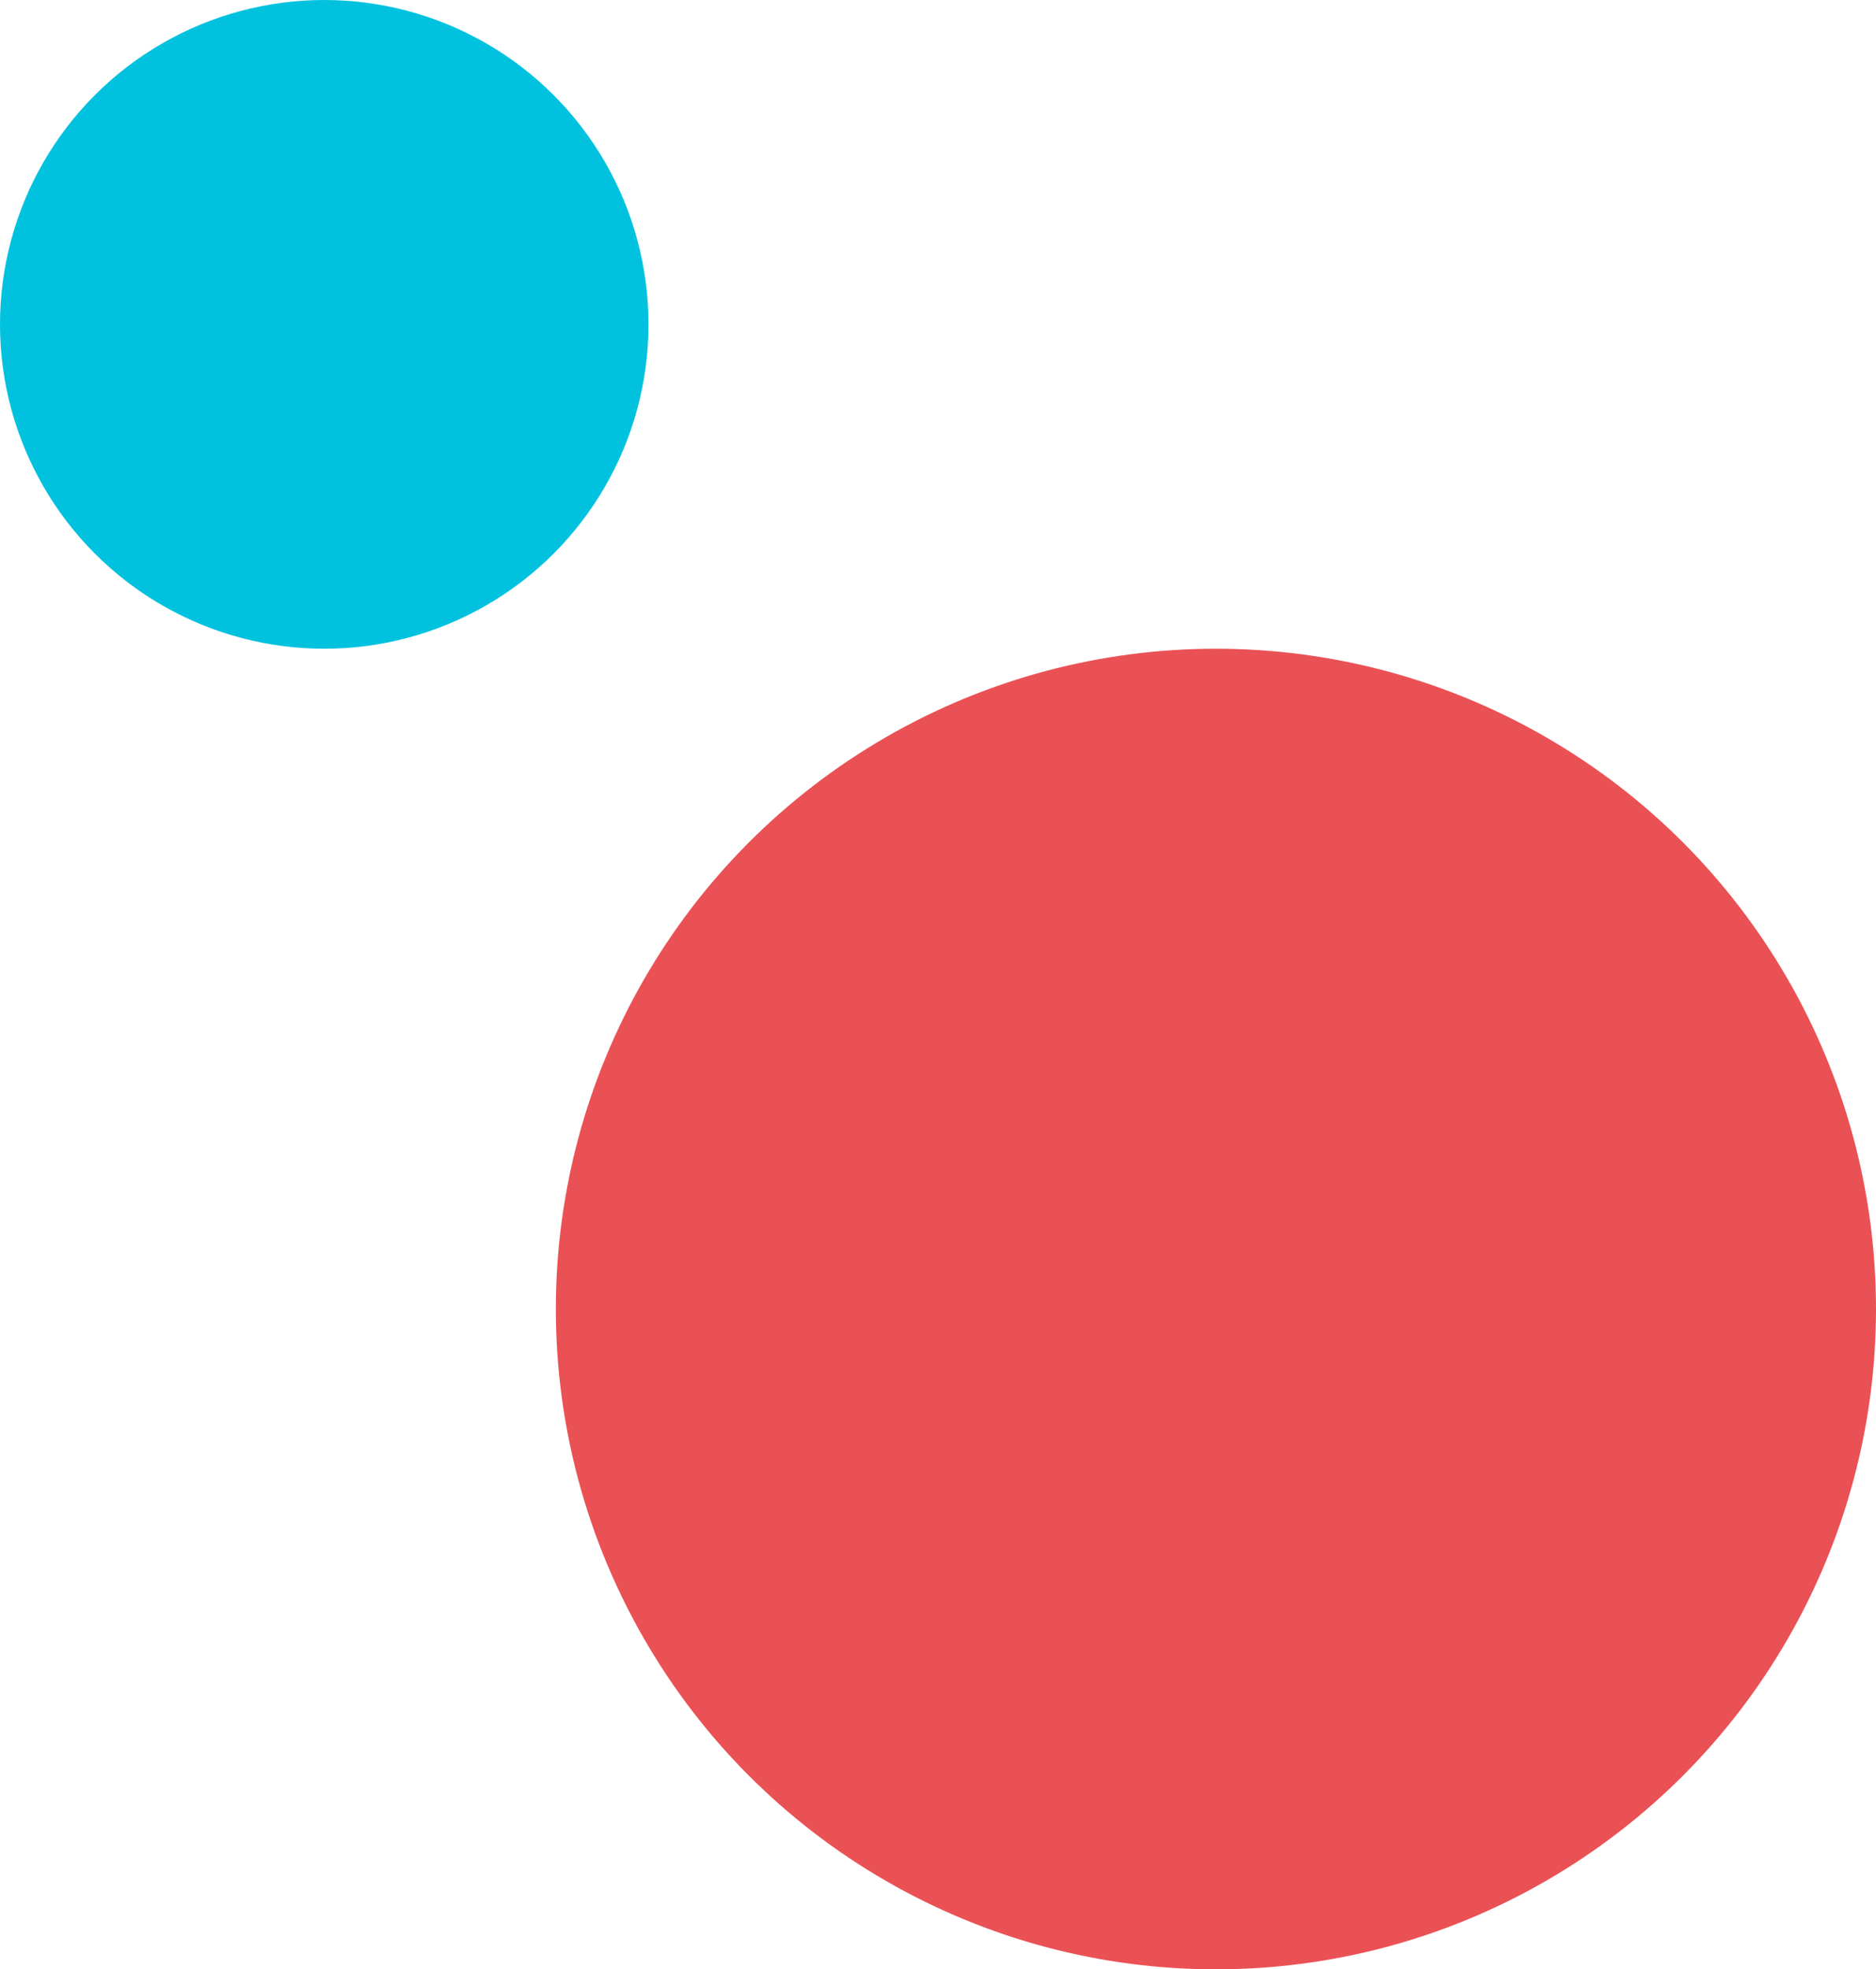
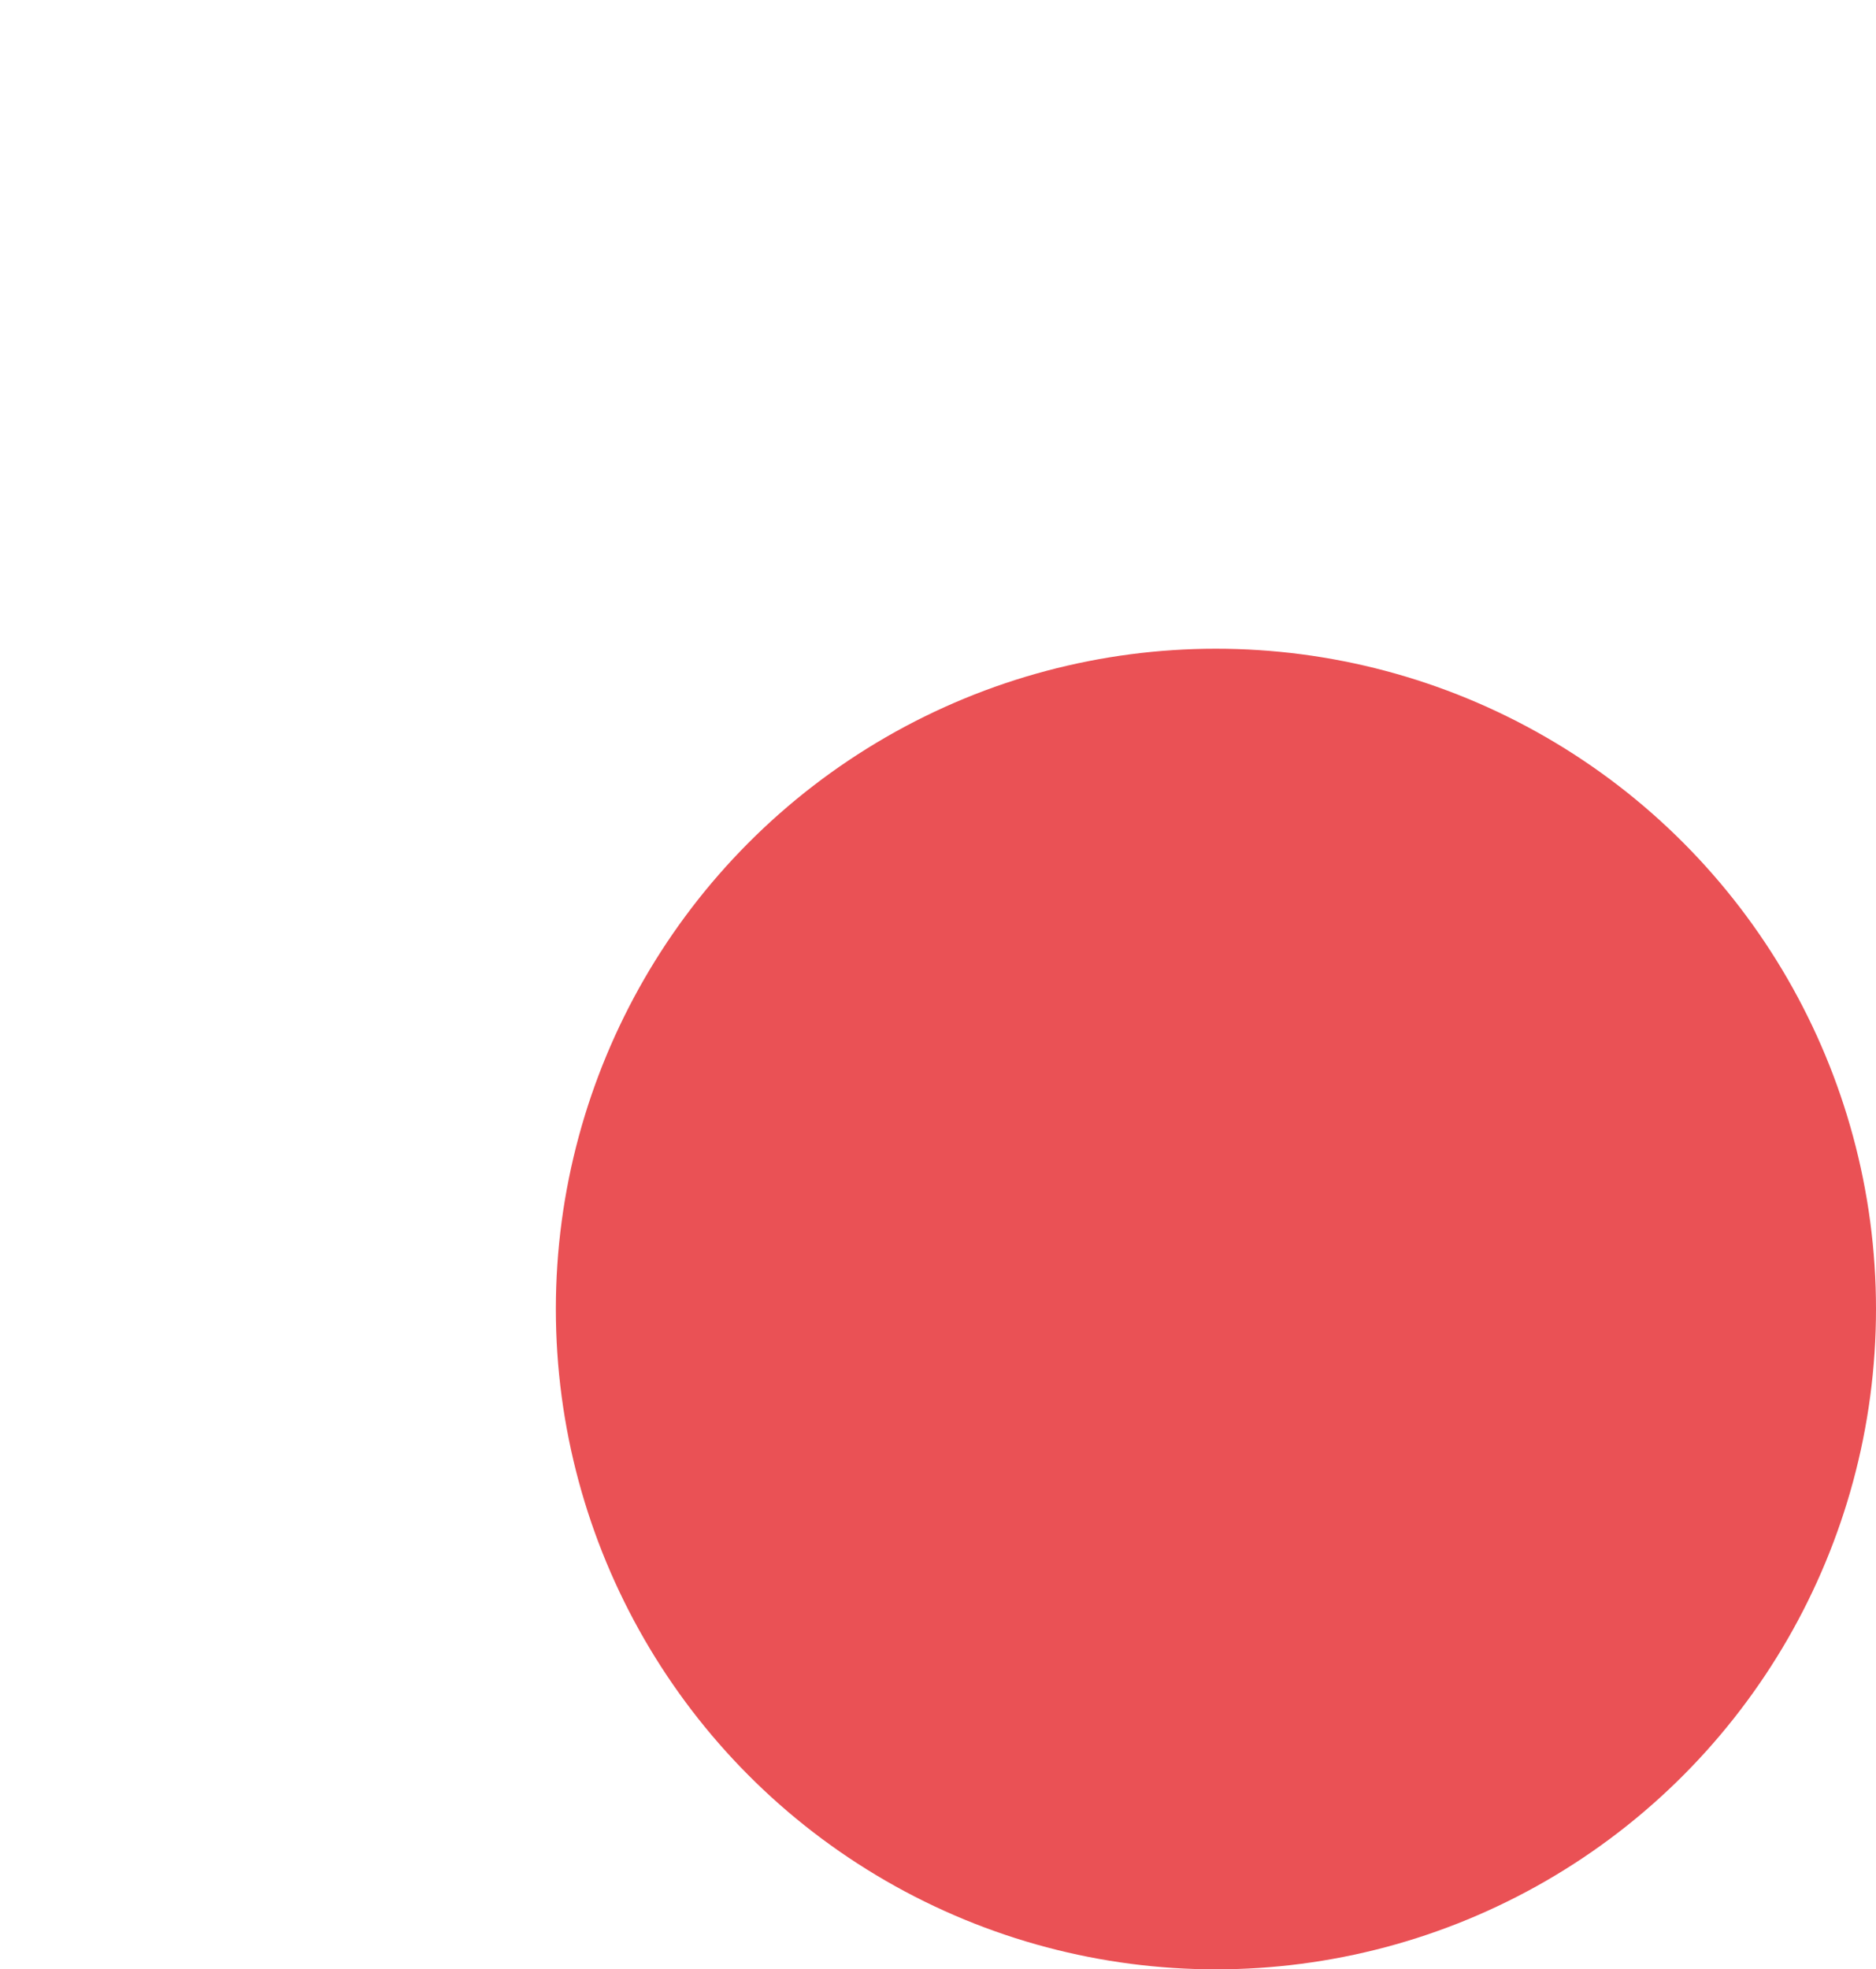
<svg xmlns="http://www.w3.org/2000/svg" width="81" height="85">
  <g transform="translate(-5015 3273)">
-     <circle cx="14" cy="14" r="14" transform="translate(5015 -3273)" fill="#00c2df" style="mix-blend-mode:multiply;isolation:isolate" />
    <circle cx="28.5" cy="28.5" r="28.5" transform="translate(5039 -3245)" fill="#ea5155" style="mix-blend-mode:multiply;isolation:isolate" />
  </g>
</svg>